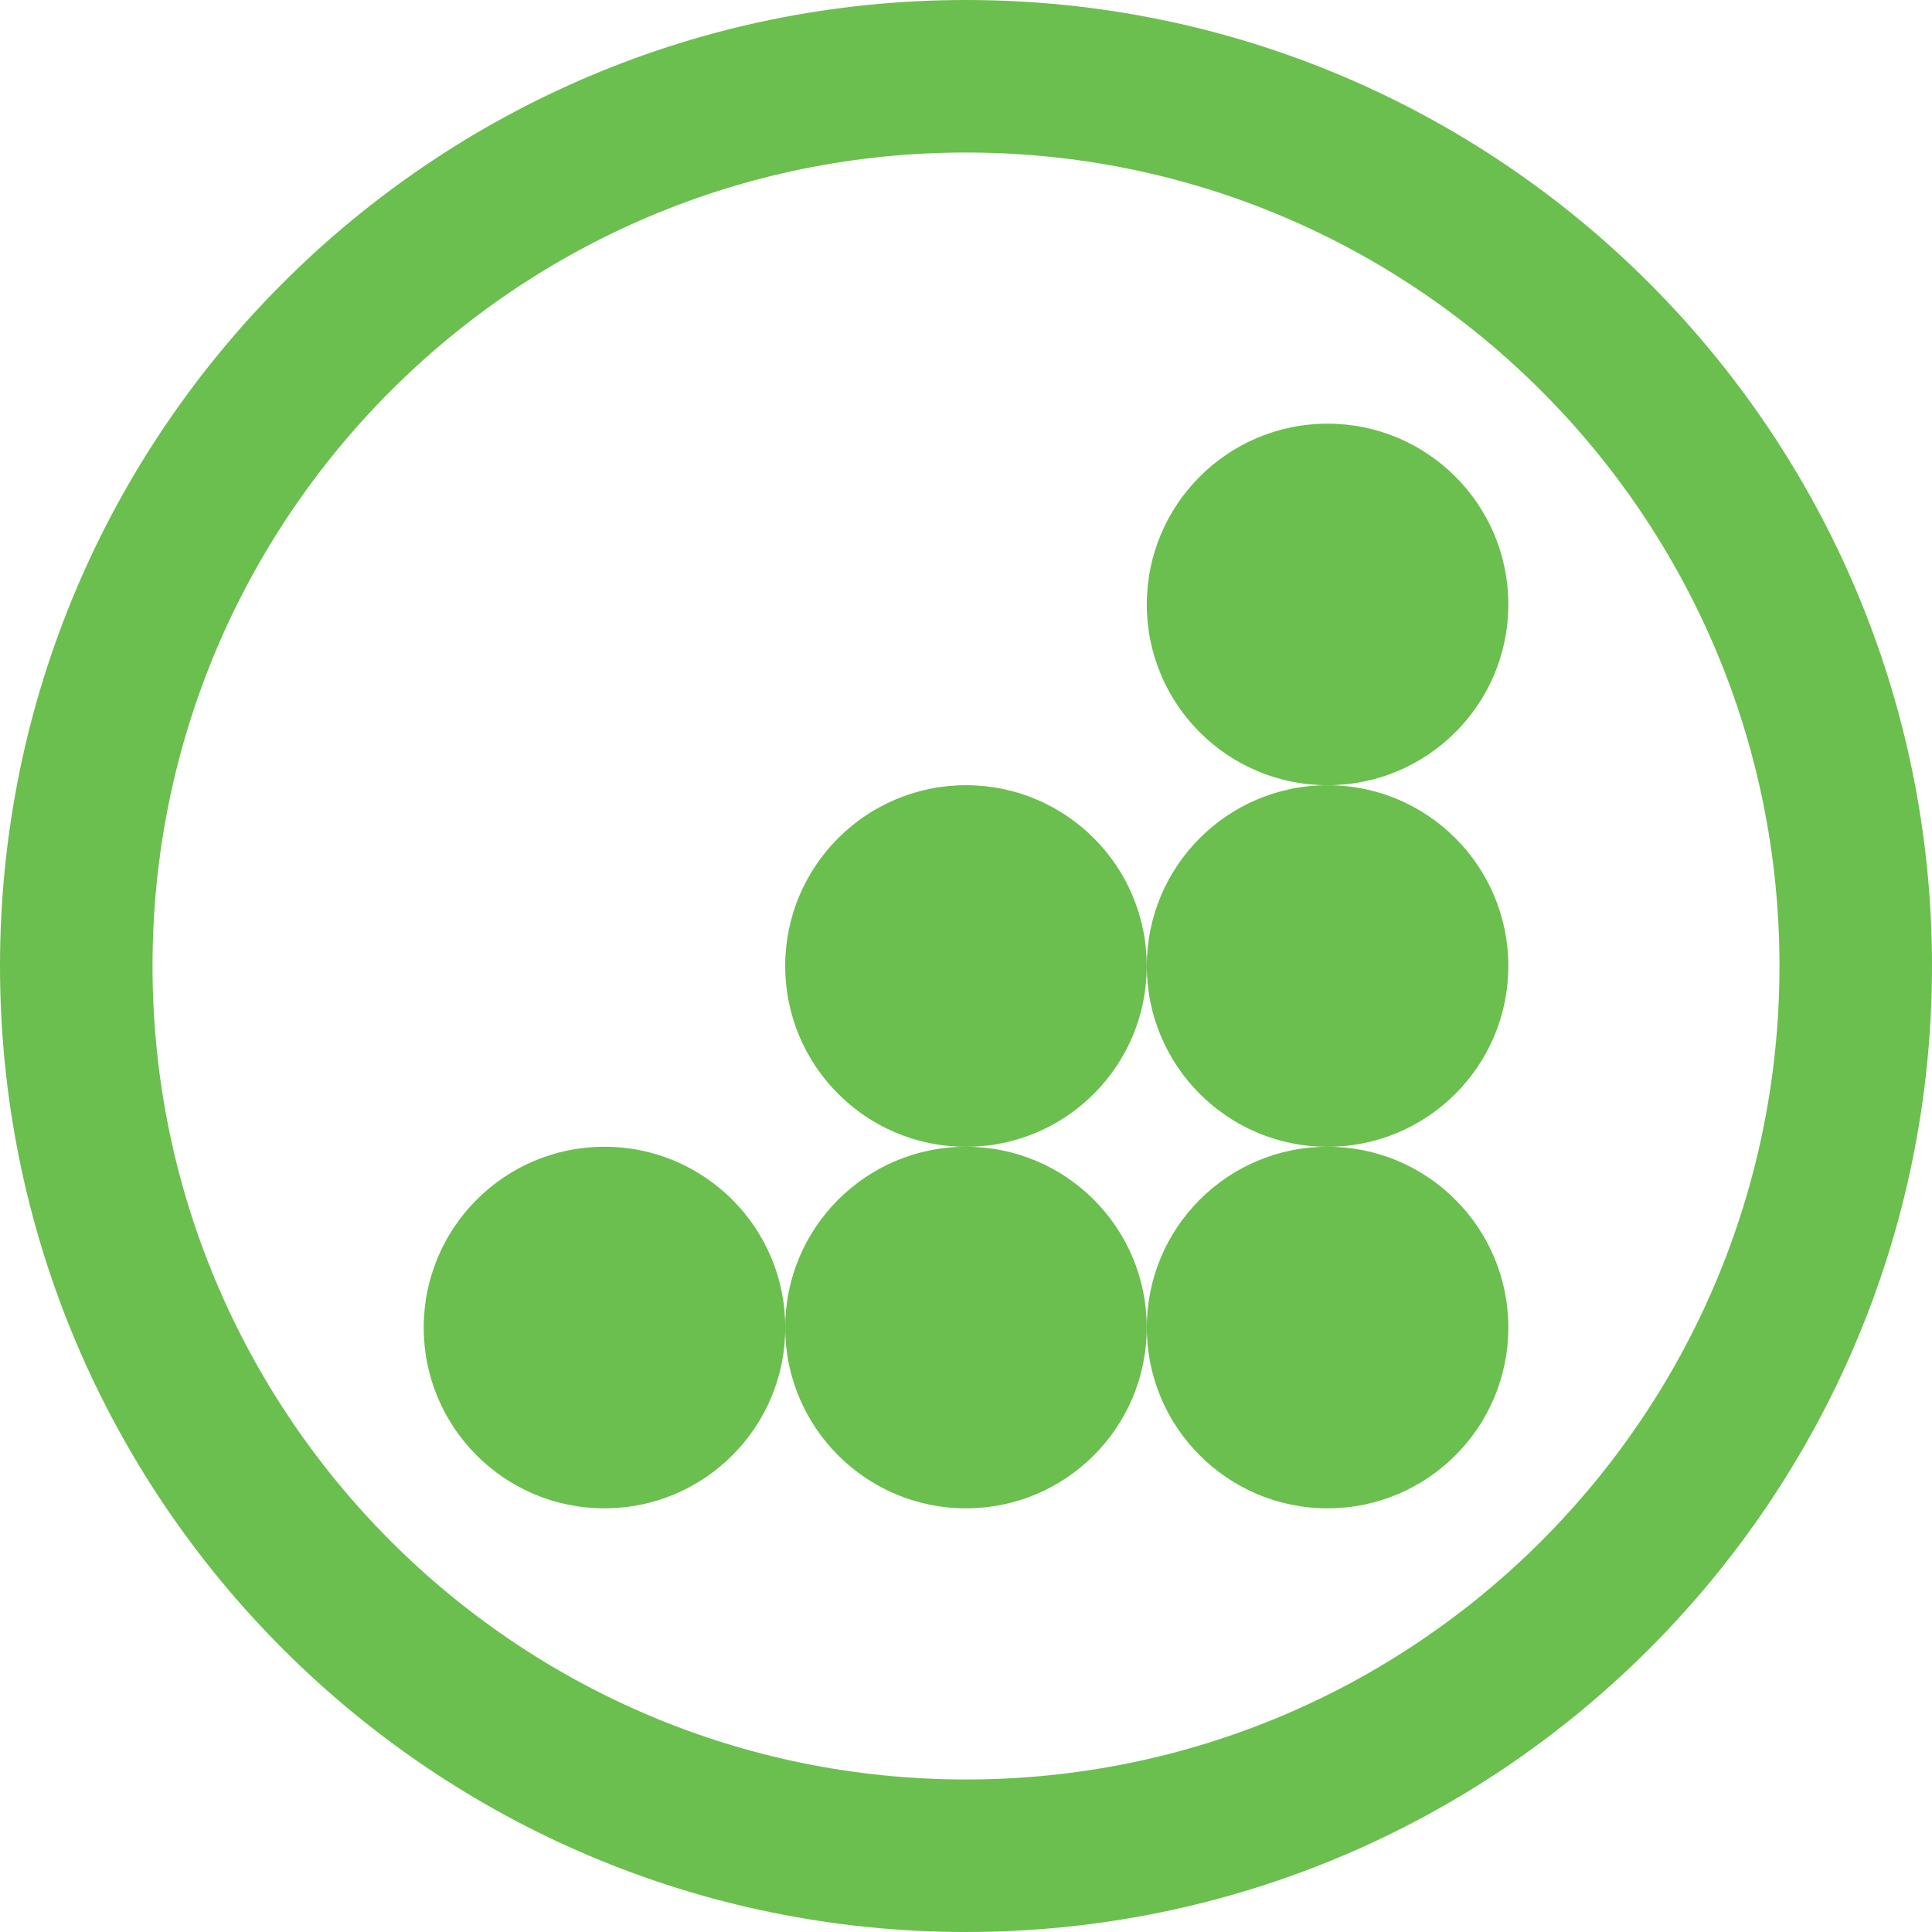
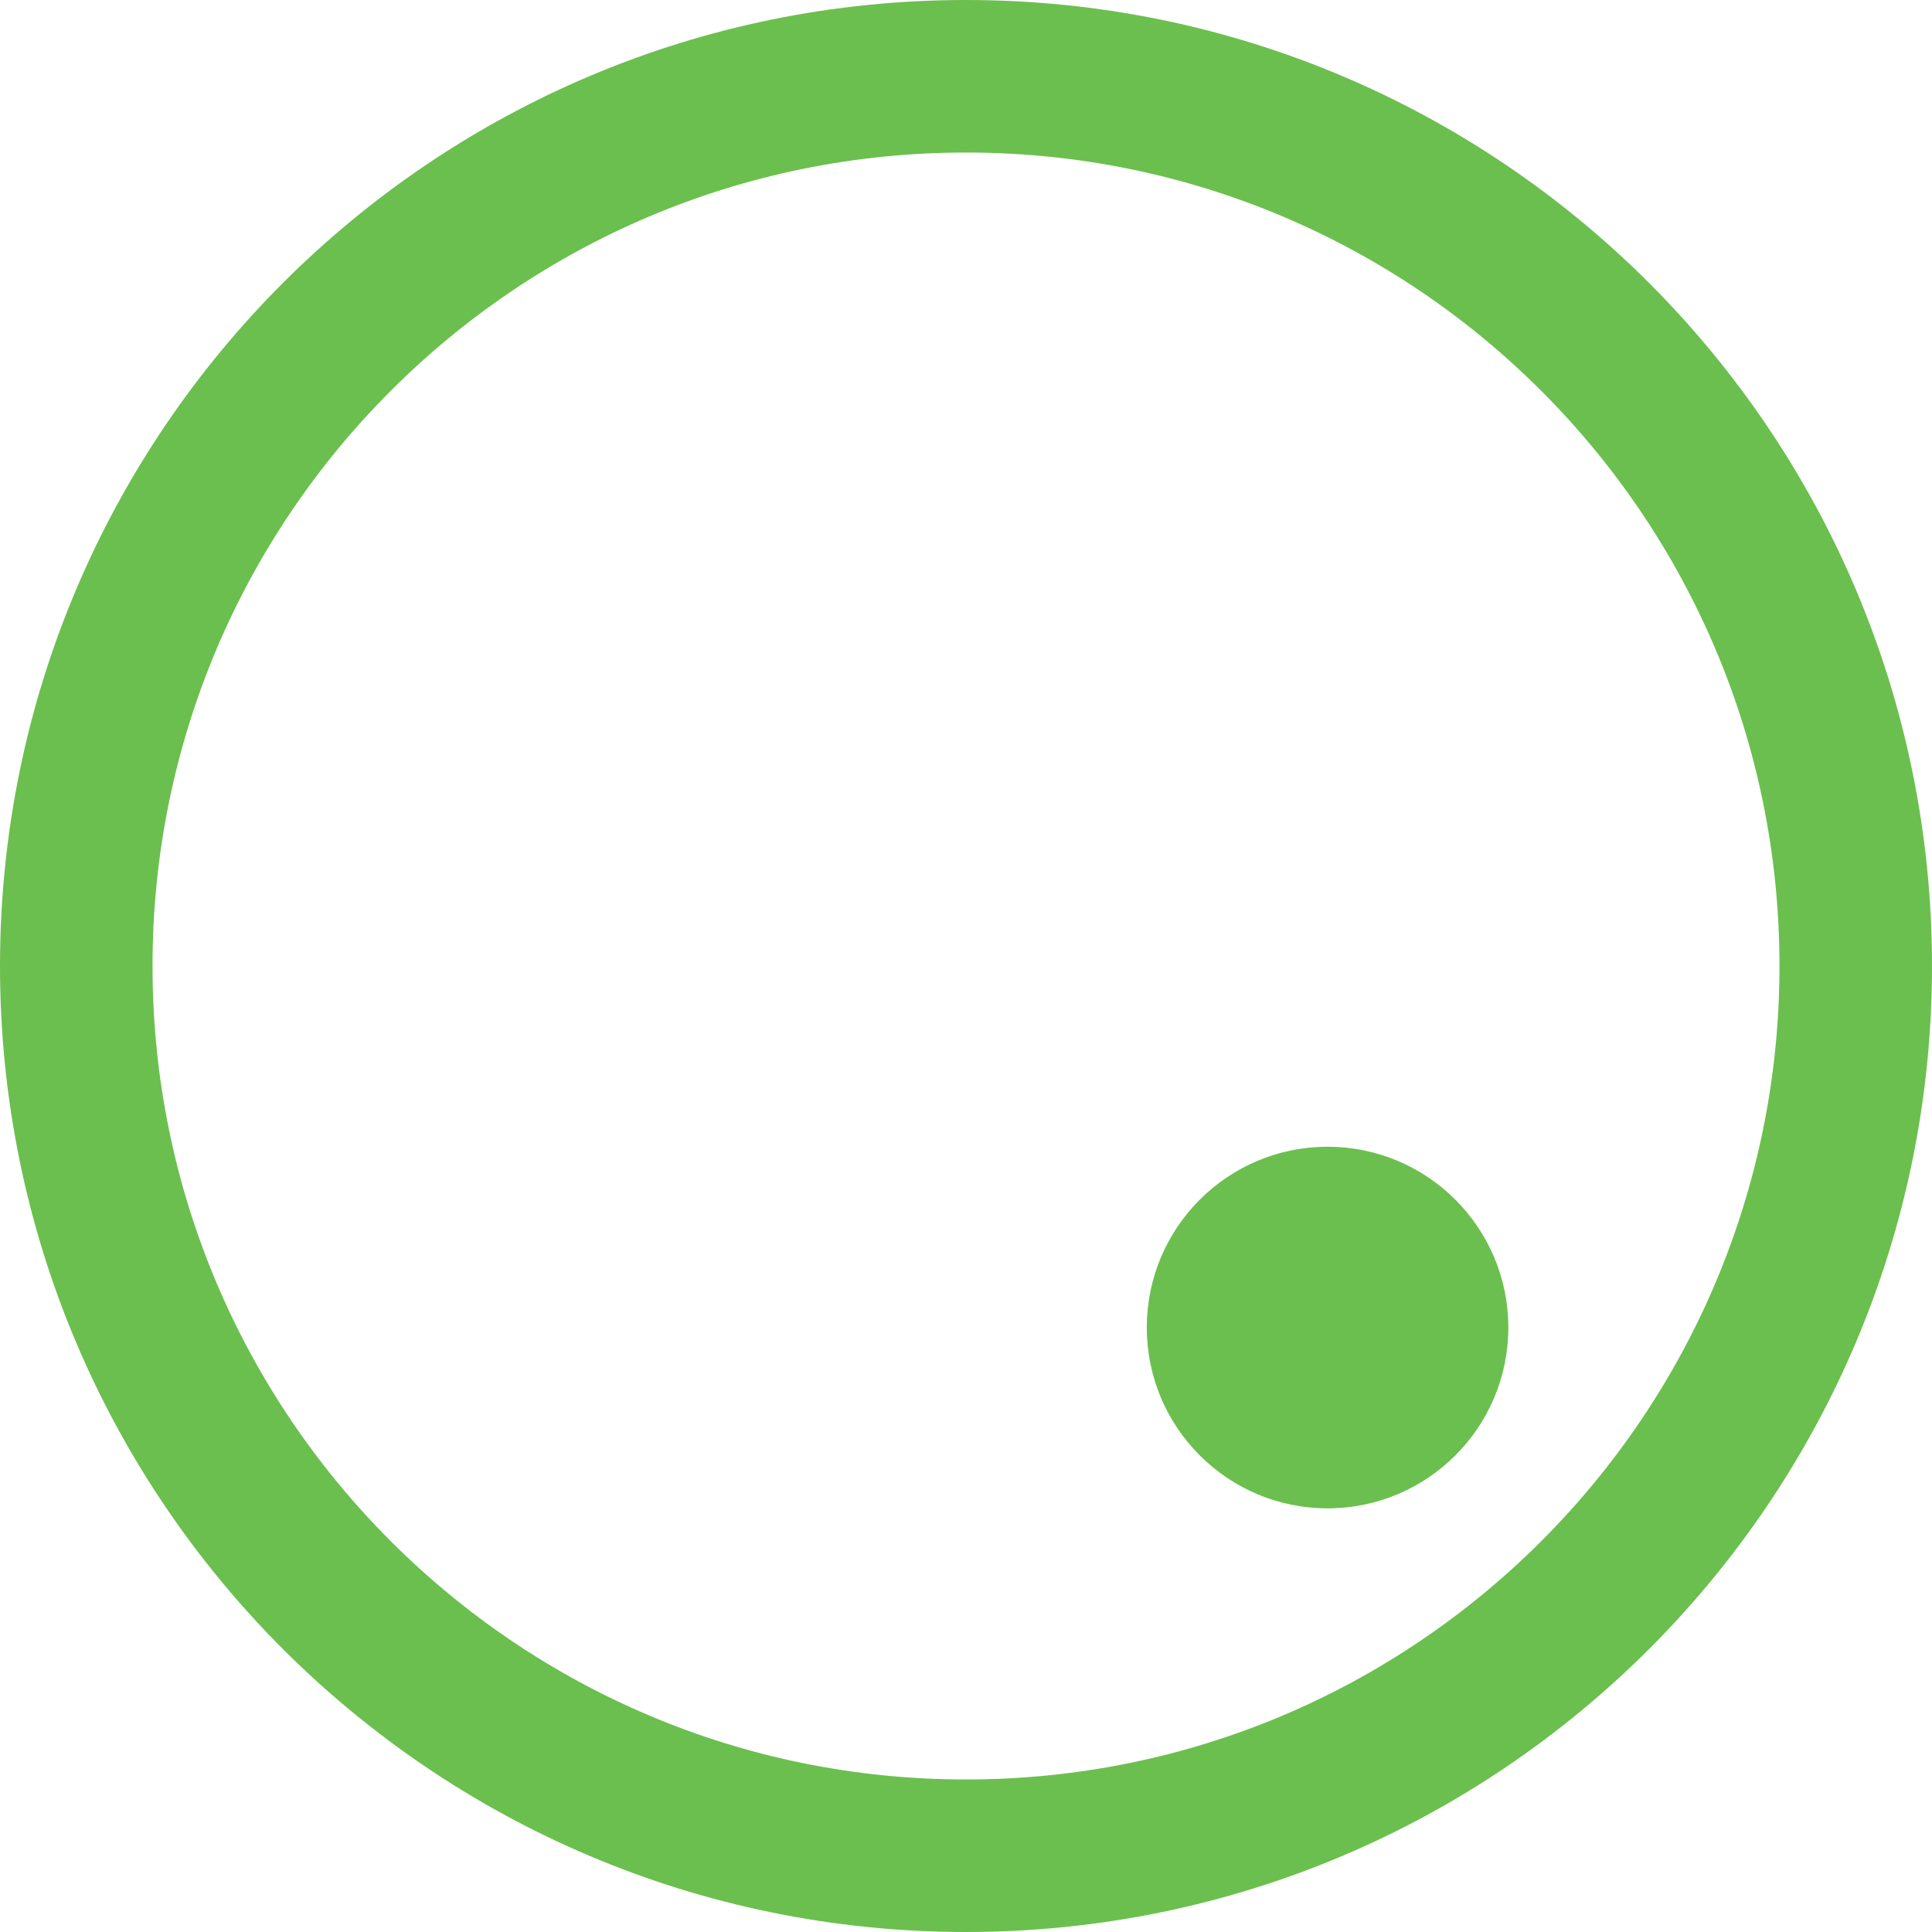
<svg xmlns="http://www.w3.org/2000/svg" width="38" height="38" viewBox="0 0 38 38" fill="none">
  <path d="M36.5 19C36.5 9.335 28.665 1.5 19 1.5C9.335 1.5 1.5 9.335 1.5 19C1.5 28.665 9.335 36.5 19 36.5C28.665 36.5 36.5 28.665 36.5 19Z" stroke="#6BBF4E" stroke-width="3" />
-   <path d="M26.111 22.556C28.075 22.556 29.667 20.964 29.667 19C29.667 17.036 28.075 15.444 26.111 15.444C24.148 15.444 22.556 17.036 22.556 19C22.556 20.964 24.148 22.556 26.111 22.556Z" fill="#6BBF4E" />
-   <path d="M26.111 15.444C28.075 15.444 29.667 13.852 29.667 11.889C29.667 9.925 28.075 8.333 26.111 8.333C24.148 8.333 22.556 9.925 22.556 11.889C22.556 13.852 24.148 15.444 26.111 15.444Z" fill="#6BBF4E" />
  <path d="M26.111 29.667C28.075 29.667 29.667 28.075 29.667 26.111C29.667 24.147 28.075 22.555 26.111 22.555C24.148 22.555 22.556 24.147 22.556 26.111C22.556 28.075 24.148 29.667 26.111 29.667Z" fill="#6BBF4E" />
-   <path d="M11.889 29.667C13.853 29.667 15.445 28.075 15.445 26.111C15.445 24.147 13.853 22.555 11.889 22.555C9.925 22.555 8.334 24.147 8.334 26.111C8.334 28.075 9.925 29.667 11.889 29.667Z" fill="#6BBF4E" />
-   <path d="M19 22.556C20.964 22.556 22.555 20.964 22.555 19C22.555 17.036 20.964 15.444 19 15.444C17.036 15.444 15.444 17.036 15.444 19C15.444 20.964 17.036 22.556 19 22.556Z" fill="#6BBF4E" />
-   <path d="M19 29.667C20.964 29.667 22.555 28.075 22.555 26.111C22.555 24.147 20.964 22.555 19 22.555C17.036 22.555 15.444 24.147 15.444 26.111C15.444 28.075 17.036 29.667 19 29.667Z" fill="#6BBF4E" />
</svg>